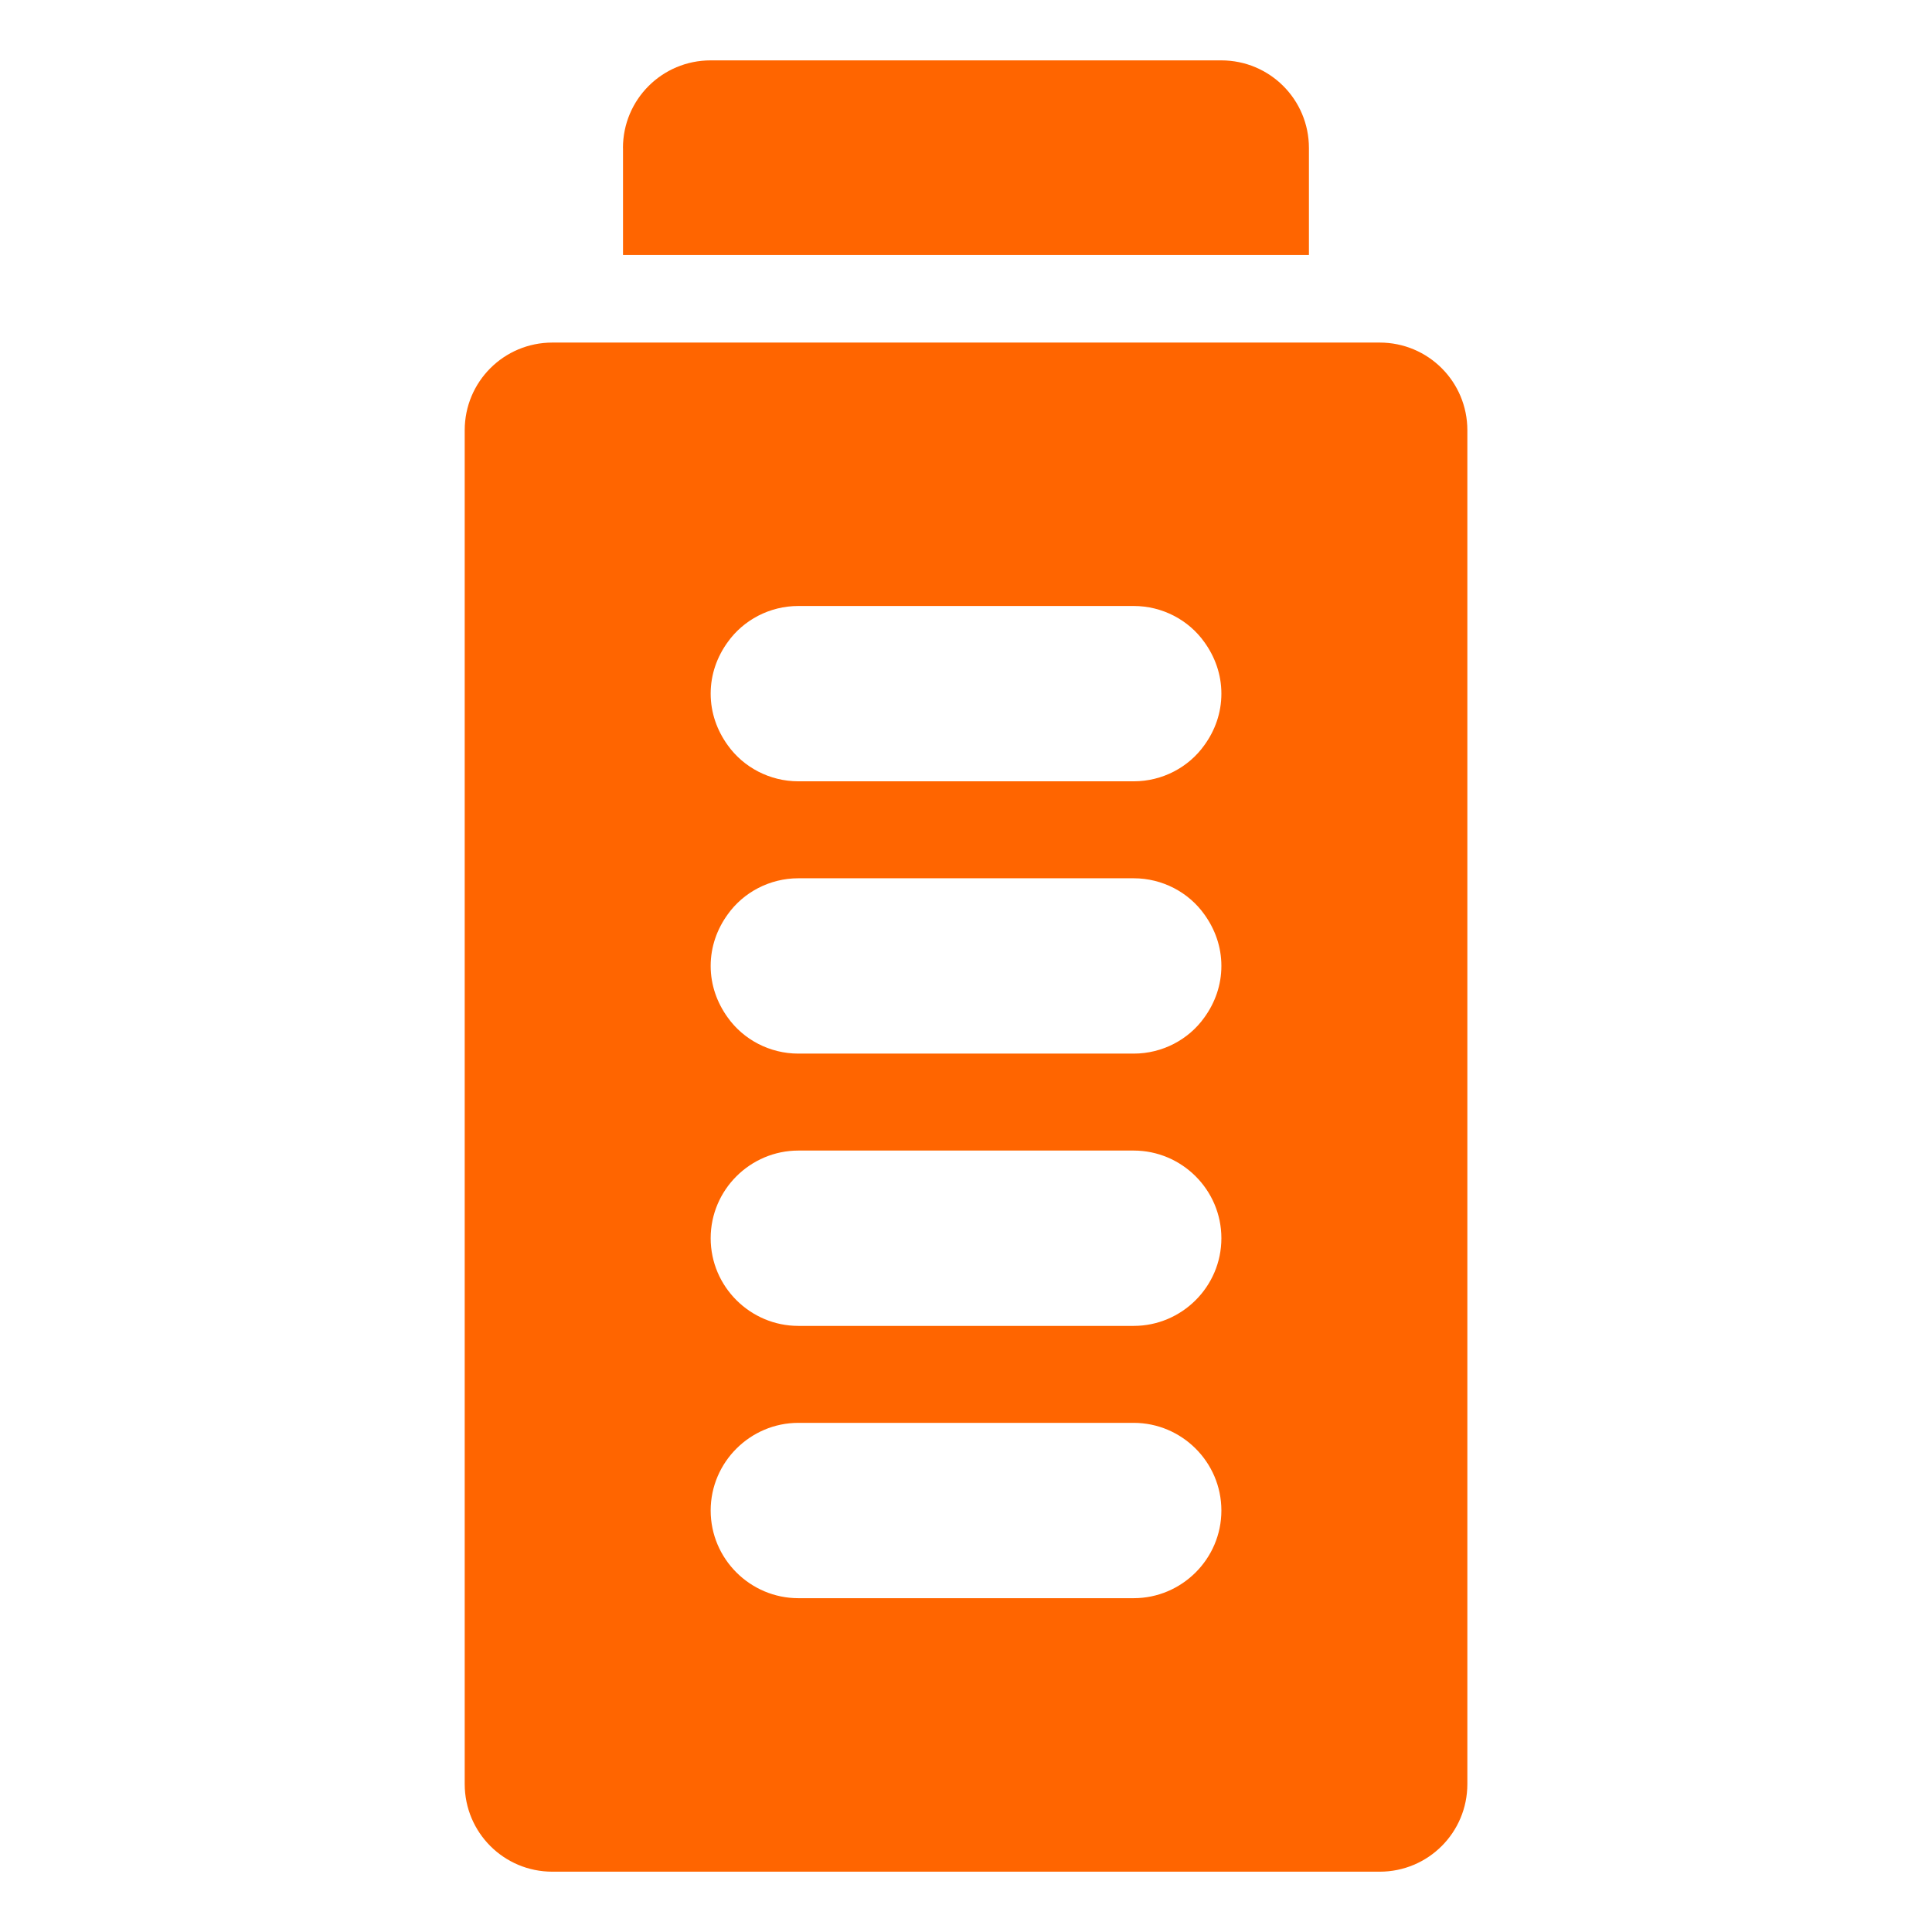
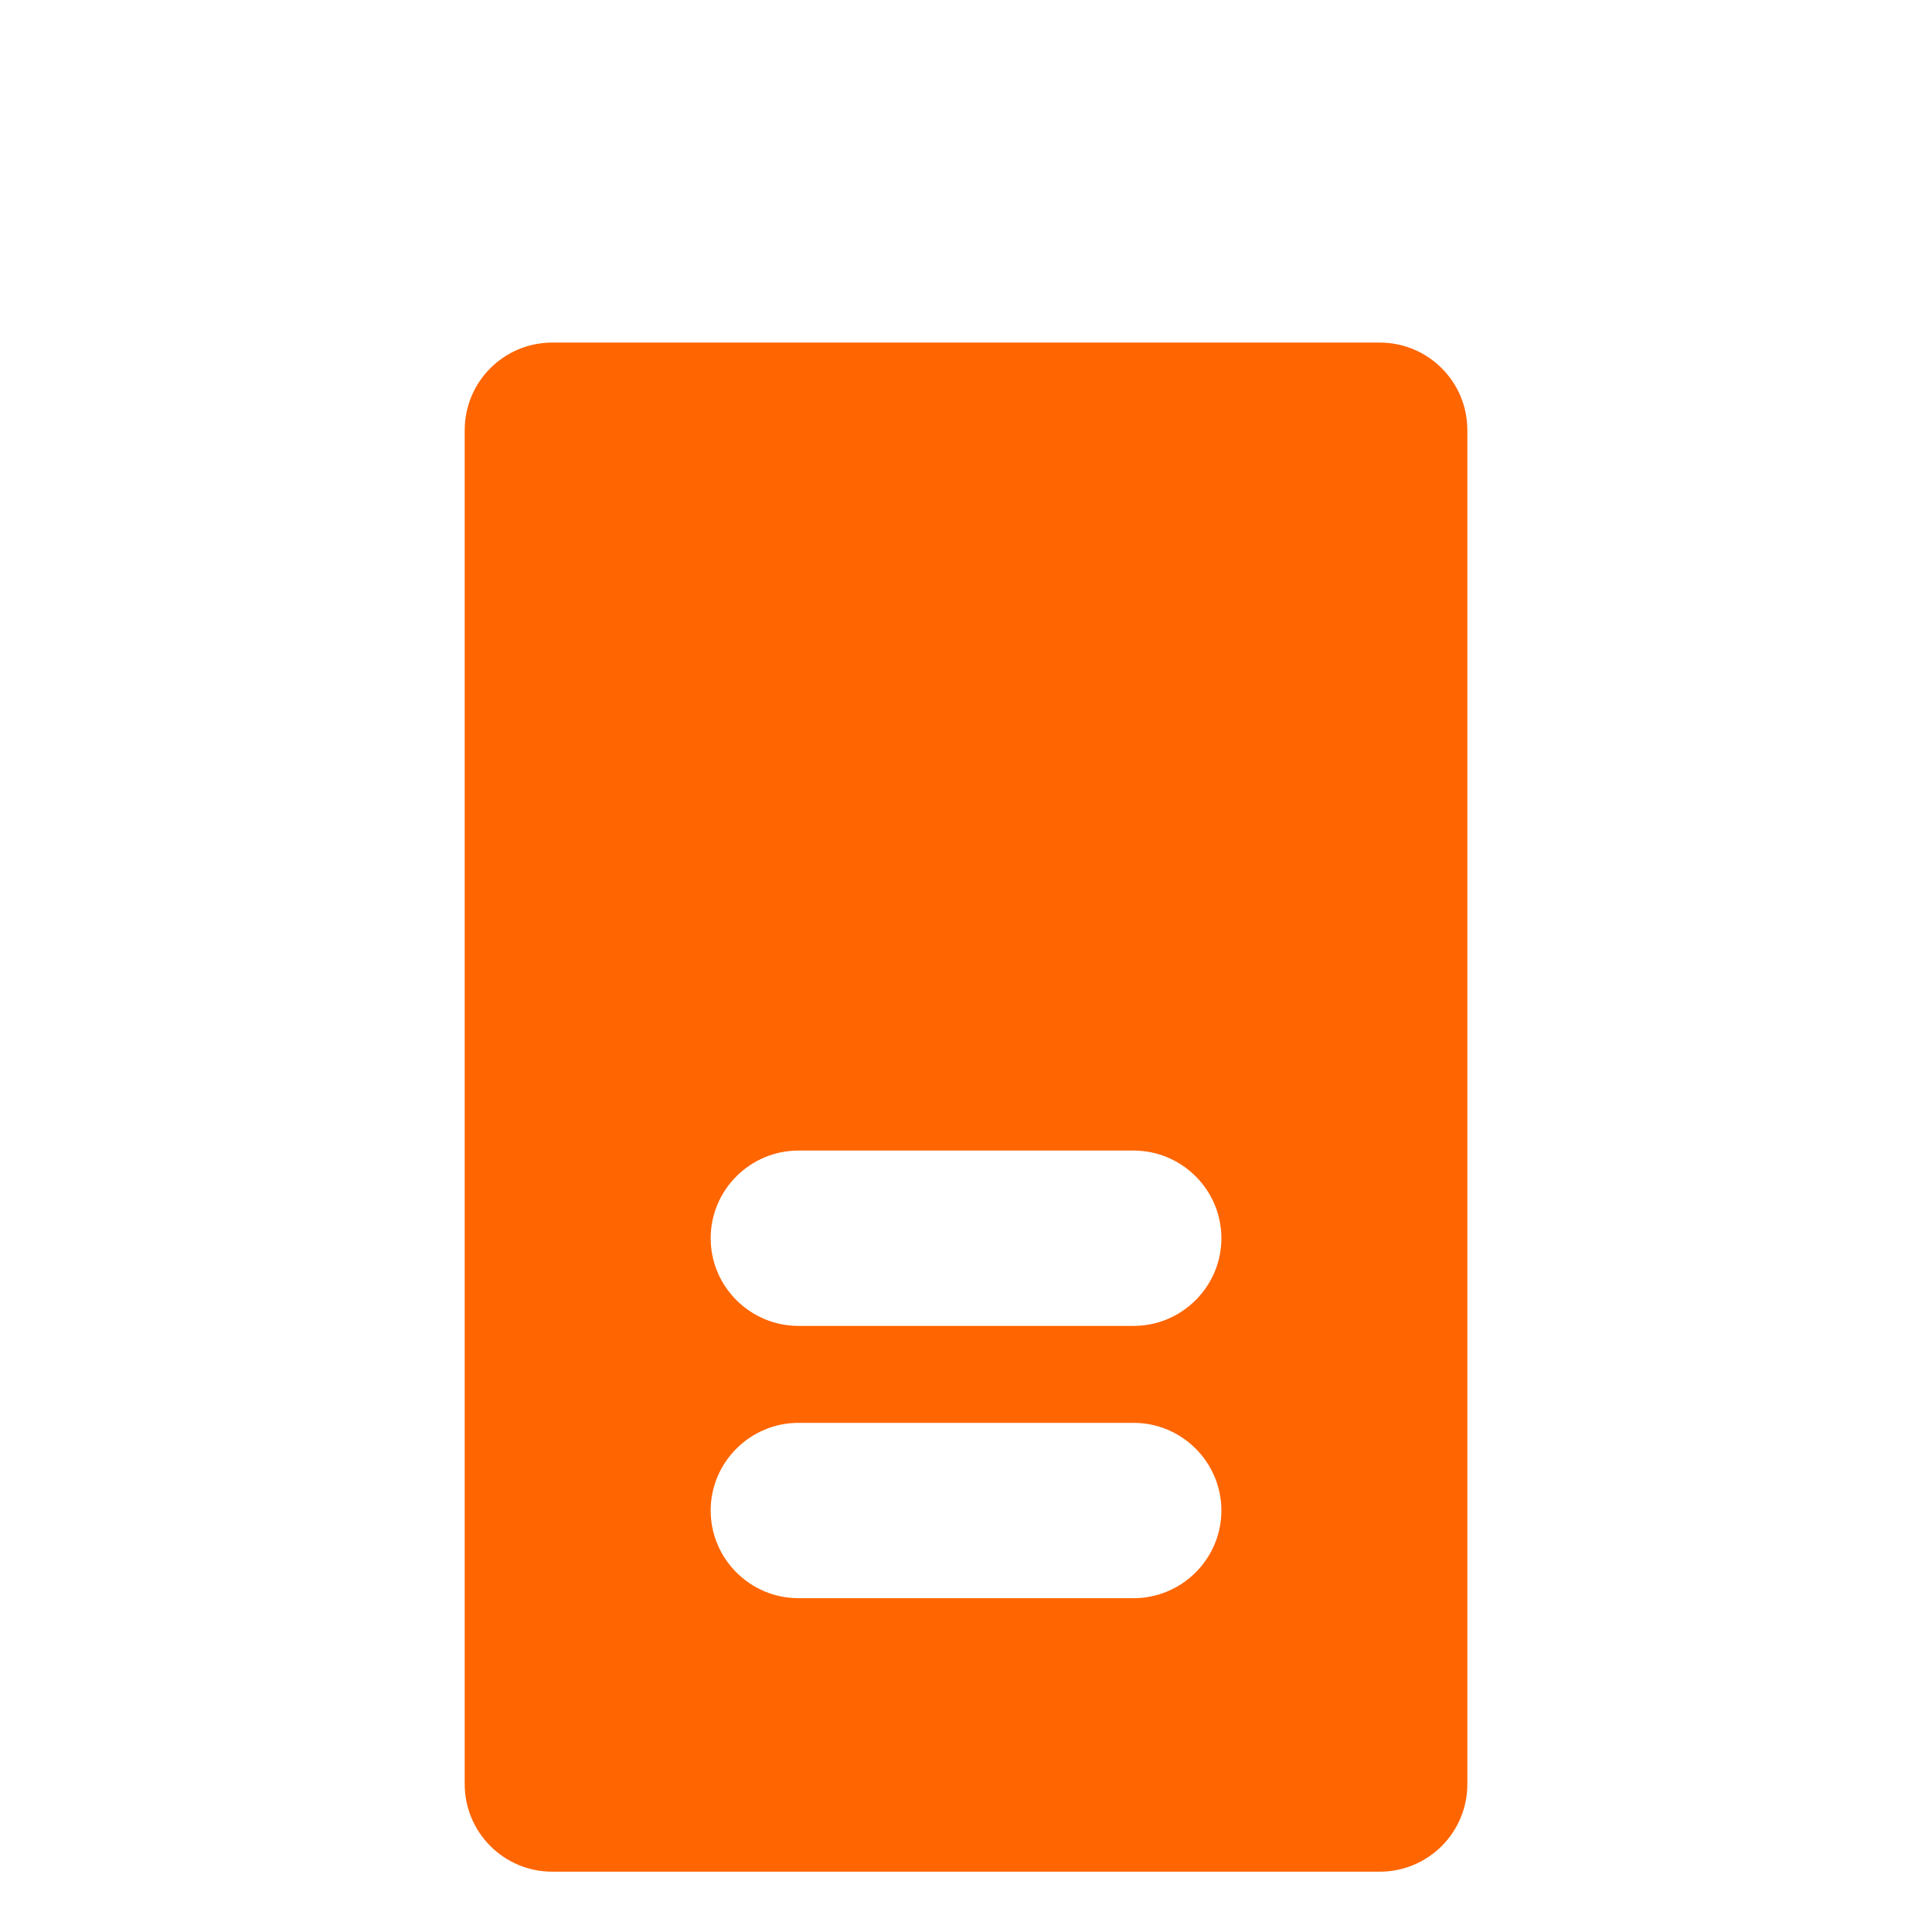
<svg xmlns="http://www.w3.org/2000/svg" id="Layer_2" viewBox="0 0 32 32">
  <g>
-     <path d="m22.852 5.674h-13.703c-.803 0-1.452.648-1.452 1.452v22.423c0 .803.648 1.452 1.452 1.452h13.703c.803 0 1.452-.648 1.452-1.452v-22.423c-0-.803-.648-1.452-1.452-1.452zm-4.074 20.797h-5.555c-.794 0-1.452-.648-1.452-1.452 0-.803.658-1.452 1.452-1.452h5.555c.794 0 1.452.648 1.452 1.452-0.0.803-.658 1.452-1.452 1.452zm0-4.51h-5.555c-.794 0-1.452-.648-1.452-1.452s.658-1.452 1.452-1.452h5.555c.794 0 1.452.648 1.452 1.452s-.658 1.452-1.452 1.452zm1.171-5.11c-.261.368-.697.6-1.171.6h-5.555c-.474 0-.91-.232-1.171-.6-.174-.242-.281-.532-.281-.852 0-.319.106-.61.281-.852.261-.368.697-.6 1.171-.6h5.555c.474 0 .91.232 1.171.6.174.242.281.532.281.852 0 .319-.106.61-.281.852zm0-4.51c-.261.368-.697.6-1.171.6h-5.555c-.474 0-.91-.232-1.171-.6-.174-.242-.281-.532-.281-.852s.106-.61.281-.852c.261-.368.697-.6 1.171-.6h5.555c.474 0 .91.232 1.171.6.174.242.281.532.281.852s-.106.61-.281.852z" fill="#000000" style="fill: rgb(255, 101, 0);" />
-     <path d="m10.319 2.452v1.771h11.361v-1.771c-0-.803-.648-1.452-1.452-1.452h-8.458c-.803 0-1.452.648-1.452 1.452z" fill="#000000" style="fill: rgb(255, 101, 0);" />
+     <path d="m22.852 5.674h-13.703c-.803 0-1.452.648-1.452 1.452v22.423c0 .803.648 1.452 1.452 1.452h13.703c.803 0 1.452-.648 1.452-1.452v-22.423c-0-.803-.648-1.452-1.452-1.452zm-4.074 20.797h-5.555c-.794 0-1.452-.648-1.452-1.452 0-.803.658-1.452 1.452-1.452h5.555c.794 0 1.452.648 1.452 1.452-0.0.803-.658 1.452-1.452 1.452zm0-4.51h-5.555c-.794 0-1.452-.648-1.452-1.452s.658-1.452 1.452-1.452h5.555c.794 0 1.452.648 1.452 1.452s-.658 1.452-1.452 1.452zm1.171-5.11c-.261.368-.697.6-1.171.6h-5.555c-.474 0-.91-.232-1.171-.6-.174-.242-.281-.532-.281-.852 0-.319.106-.61.281-.852.261-.368.697-.6 1.171-.6h5.555c.474 0 .91.232 1.171.6.174.242.281.532.281.852 0 .319-.106.61-.281.852zc-.261.368-.697.6-1.171.6h-5.555c-.474 0-.91-.232-1.171-.6-.174-.242-.281-.532-.281-.852s.106-.61.281-.852c.261-.368.697-.6 1.171-.6h5.555c.474 0 .91.232 1.171.6.174.242.281.532.281.852s-.106.61-.281.852z" fill="#000000" style="fill: rgb(255, 101, 0);" />
  </g>
</svg>